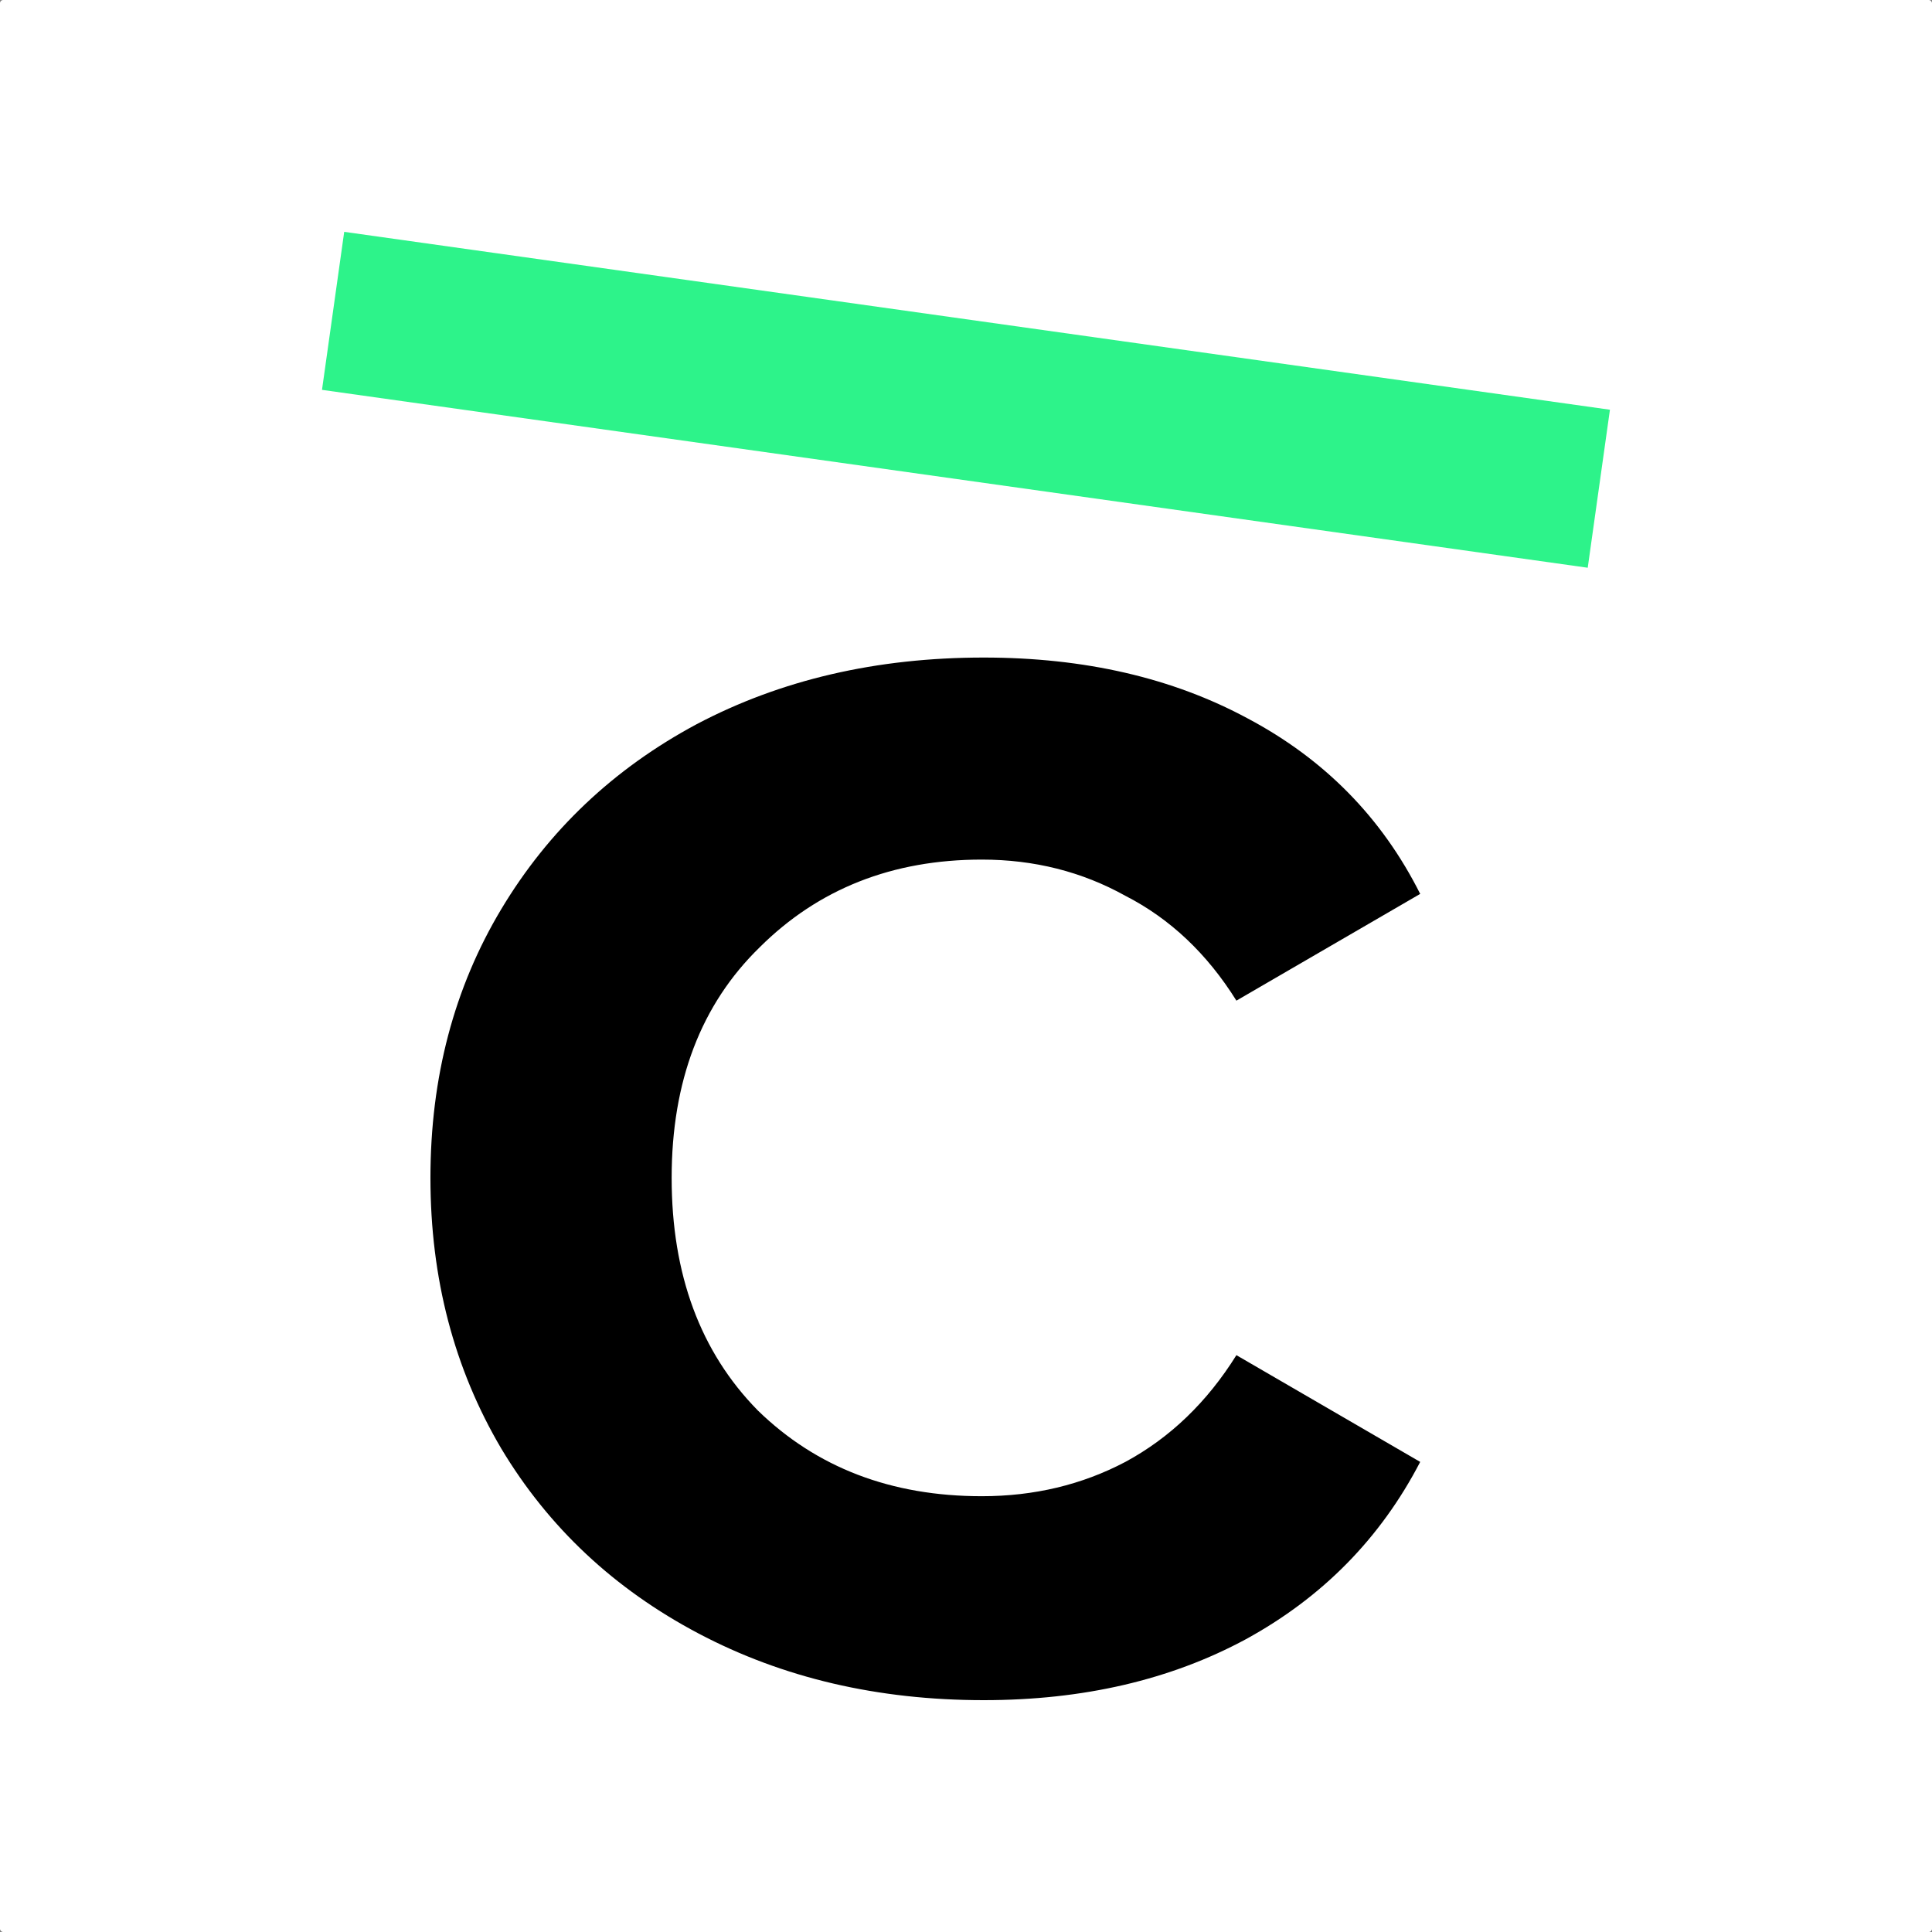
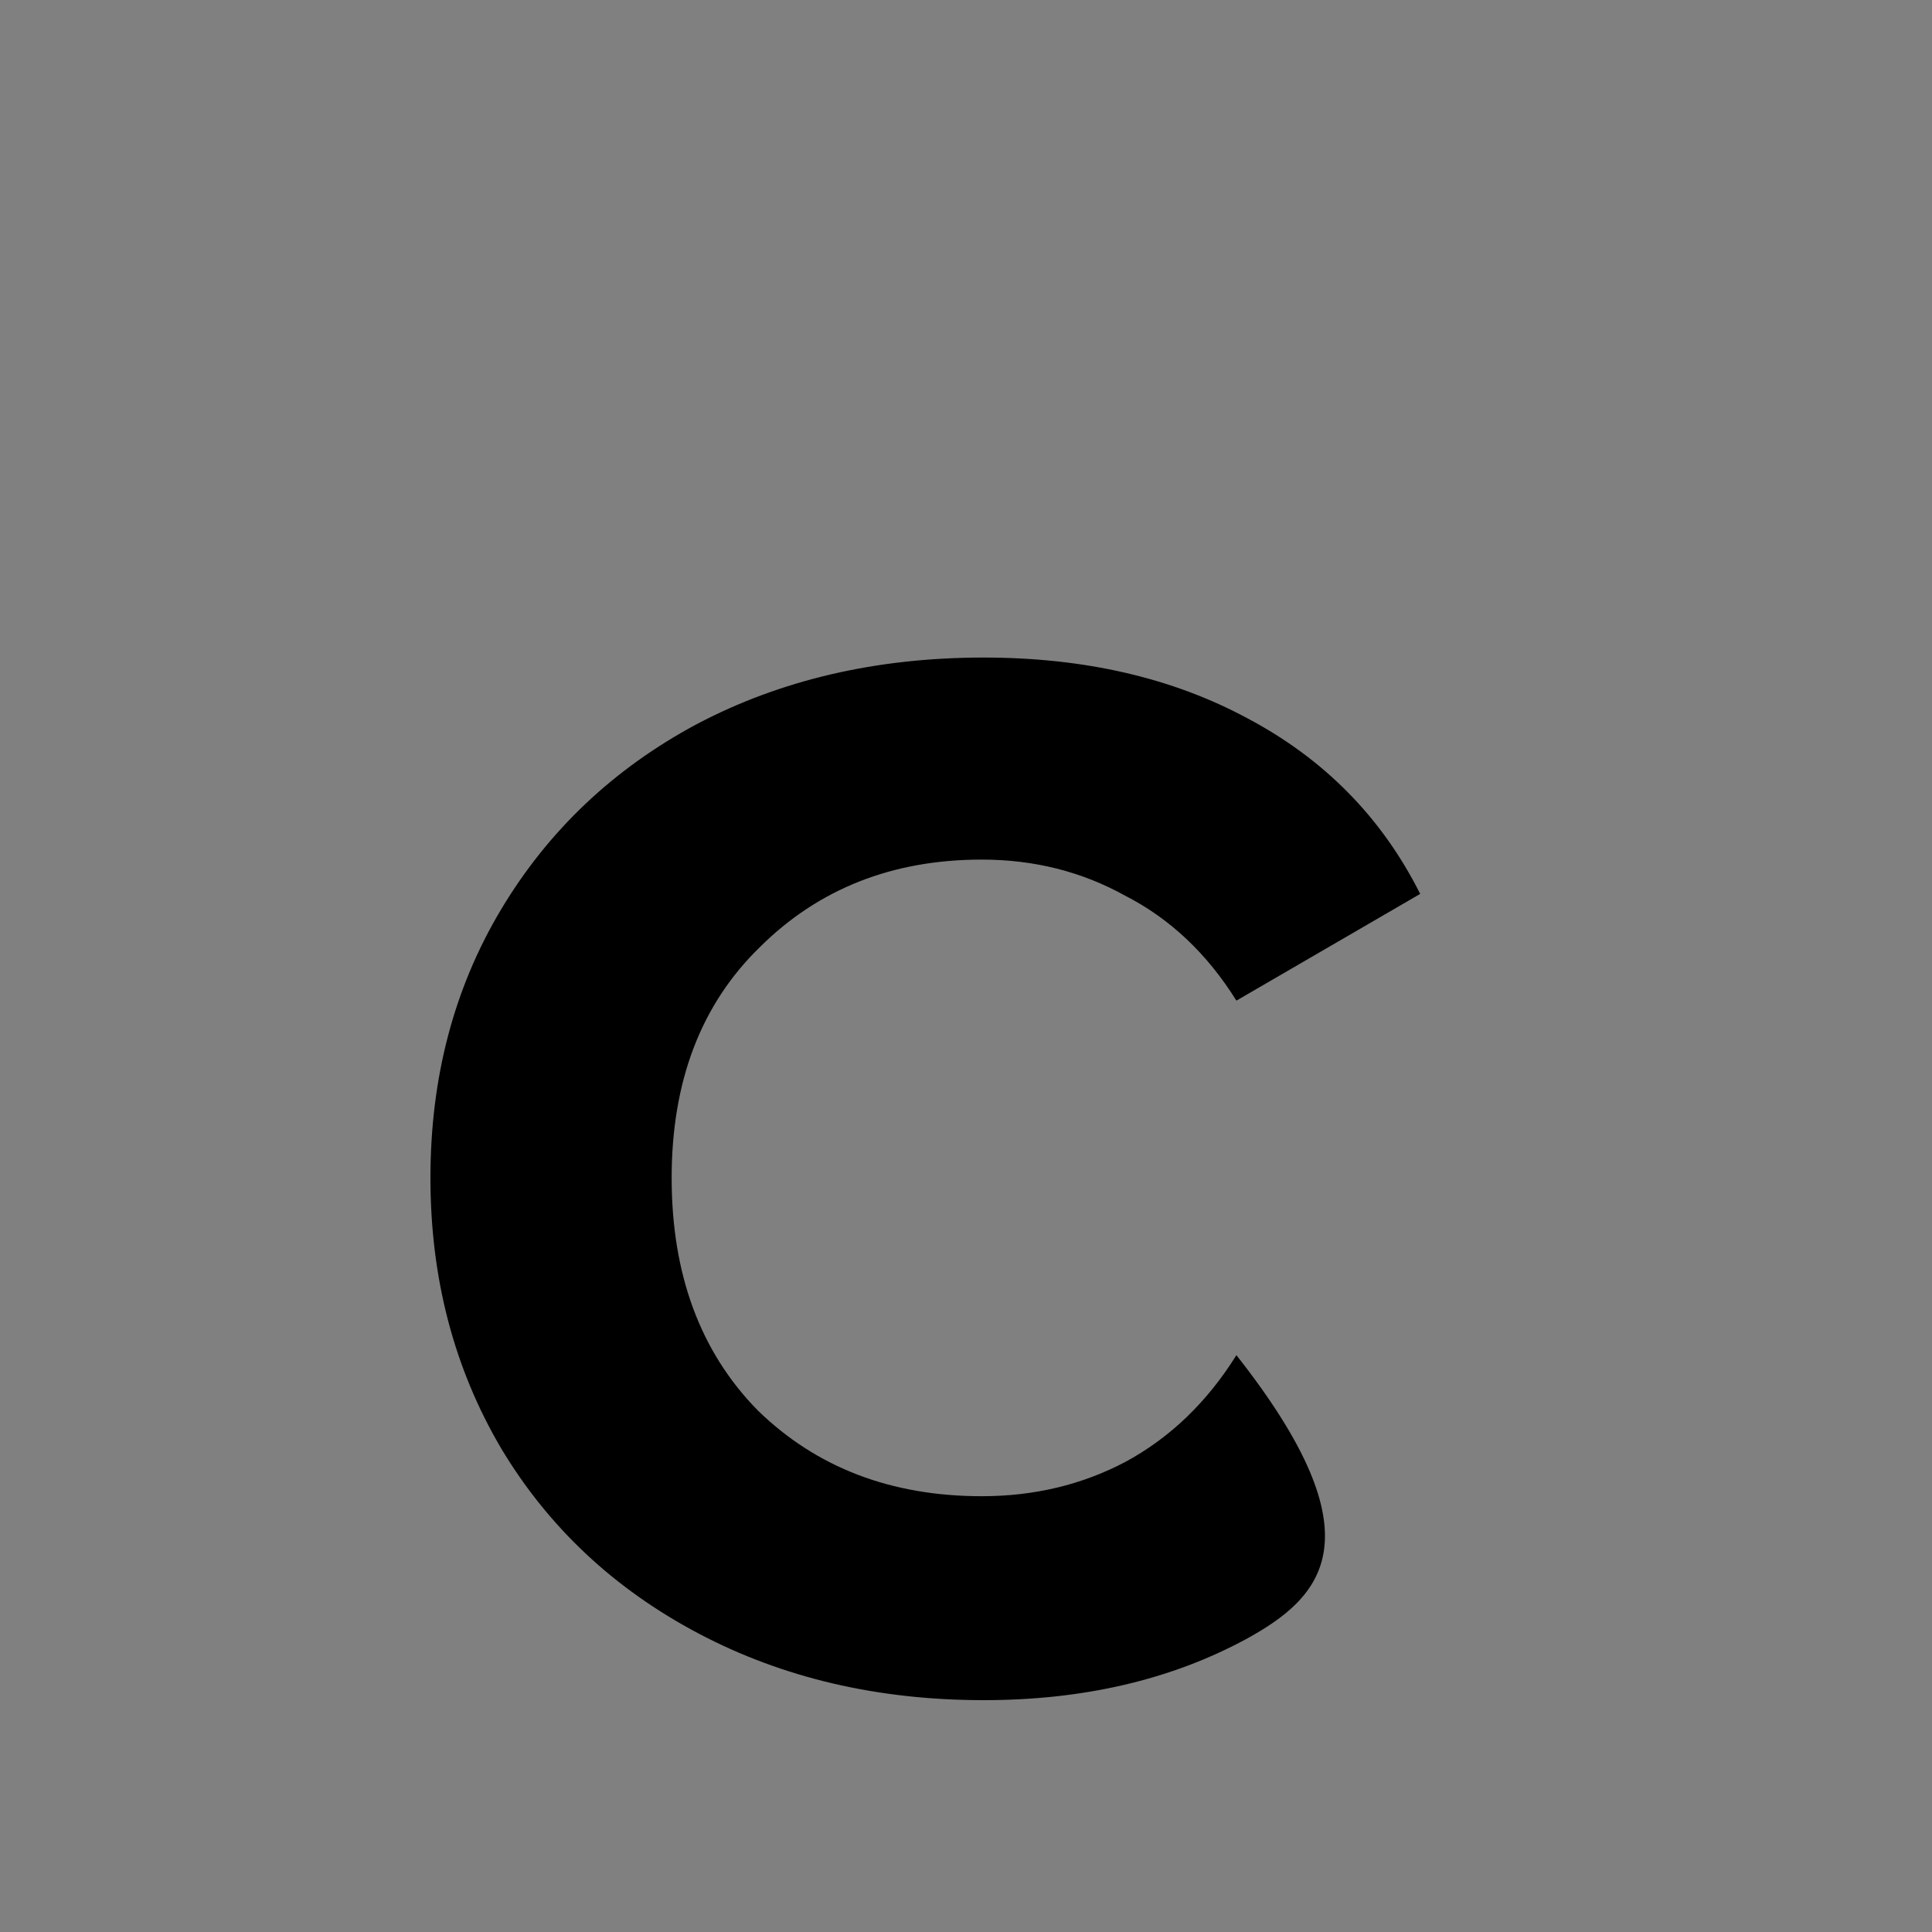
<svg xmlns="http://www.w3.org/2000/svg" width="600" height="600" viewBox="0 0 600 600" fill="none">
  <rect x="0" y="0" width="600" height="600" fill="#808080" stroke="none" />
-   <rect width="600" height="600" rx="1" fill="white" />
-   <path d="M305.498 528C272.6 528 243.071 521.094 216.912 507.282C190.752 493.47 170.339 474.331 155.674 449.864C141.009 425.002 133.676 396.983 133.676 365.808C133.676 334.632 141.009 306.811 155.674 282.344C170.339 257.877 190.554 238.737 216.317 224.925C242.477 211.113 272.204 204.207 305.498 204.207C336.81 204.207 364.159 210.521 387.544 223.149C411.326 235.777 429.162 253.93 441.053 277.608L383.977 310.757C374.861 296.156 363.366 285.303 349.494 278.2C336.017 270.702 321.154 266.953 304.903 266.953C277.158 266.953 254.169 276.029 235.937 294.182C217.704 311.941 208.588 335.816 208.588 365.808C208.588 395.799 217.506 419.872 235.342 438.025C253.575 455.783 276.762 464.662 304.903 464.662C321.154 464.662 336.017 461.11 349.494 454.007C363.366 446.509 374.861 435.46 383.977 420.858L441.053 454.007C428.765 477.685 410.731 496.035 386.95 509.058C363.564 521.686 336.414 528 305.498 528Z" fill="black" />
-   <rect x="106.897" y="72" width="396.947" height="49.556" transform="rotate(8 106.897 72)" fill="#2DF38A" />
+   <path d="M305.498 528C272.6 528 243.071 521.094 216.912 507.282C190.752 493.47 170.339 474.331 155.674 449.864C141.009 425.002 133.676 396.983 133.676 365.808C133.676 334.632 141.009 306.811 155.674 282.344C170.339 257.877 190.554 238.737 216.317 224.925C242.477 211.113 272.204 204.207 305.498 204.207C336.81 204.207 364.159 210.521 387.544 223.149C411.326 235.777 429.162 253.93 441.053 277.608L383.977 310.757C374.861 296.156 363.366 285.303 349.494 278.2C336.017 270.702 321.154 266.953 304.903 266.953C277.158 266.953 254.169 276.029 235.937 294.182C217.704 311.941 208.588 335.816 208.588 365.808C208.588 395.799 217.506 419.872 235.342 438.025C253.575 455.783 276.762 464.662 304.903 464.662C321.154 464.662 336.017 461.11 349.494 454.007C363.366 446.509 374.861 435.46 383.977 420.858C428.765 477.685 410.731 496.035 386.95 509.058C363.564 521.686 336.414 528 305.498 528Z" fill="black" />
</svg>